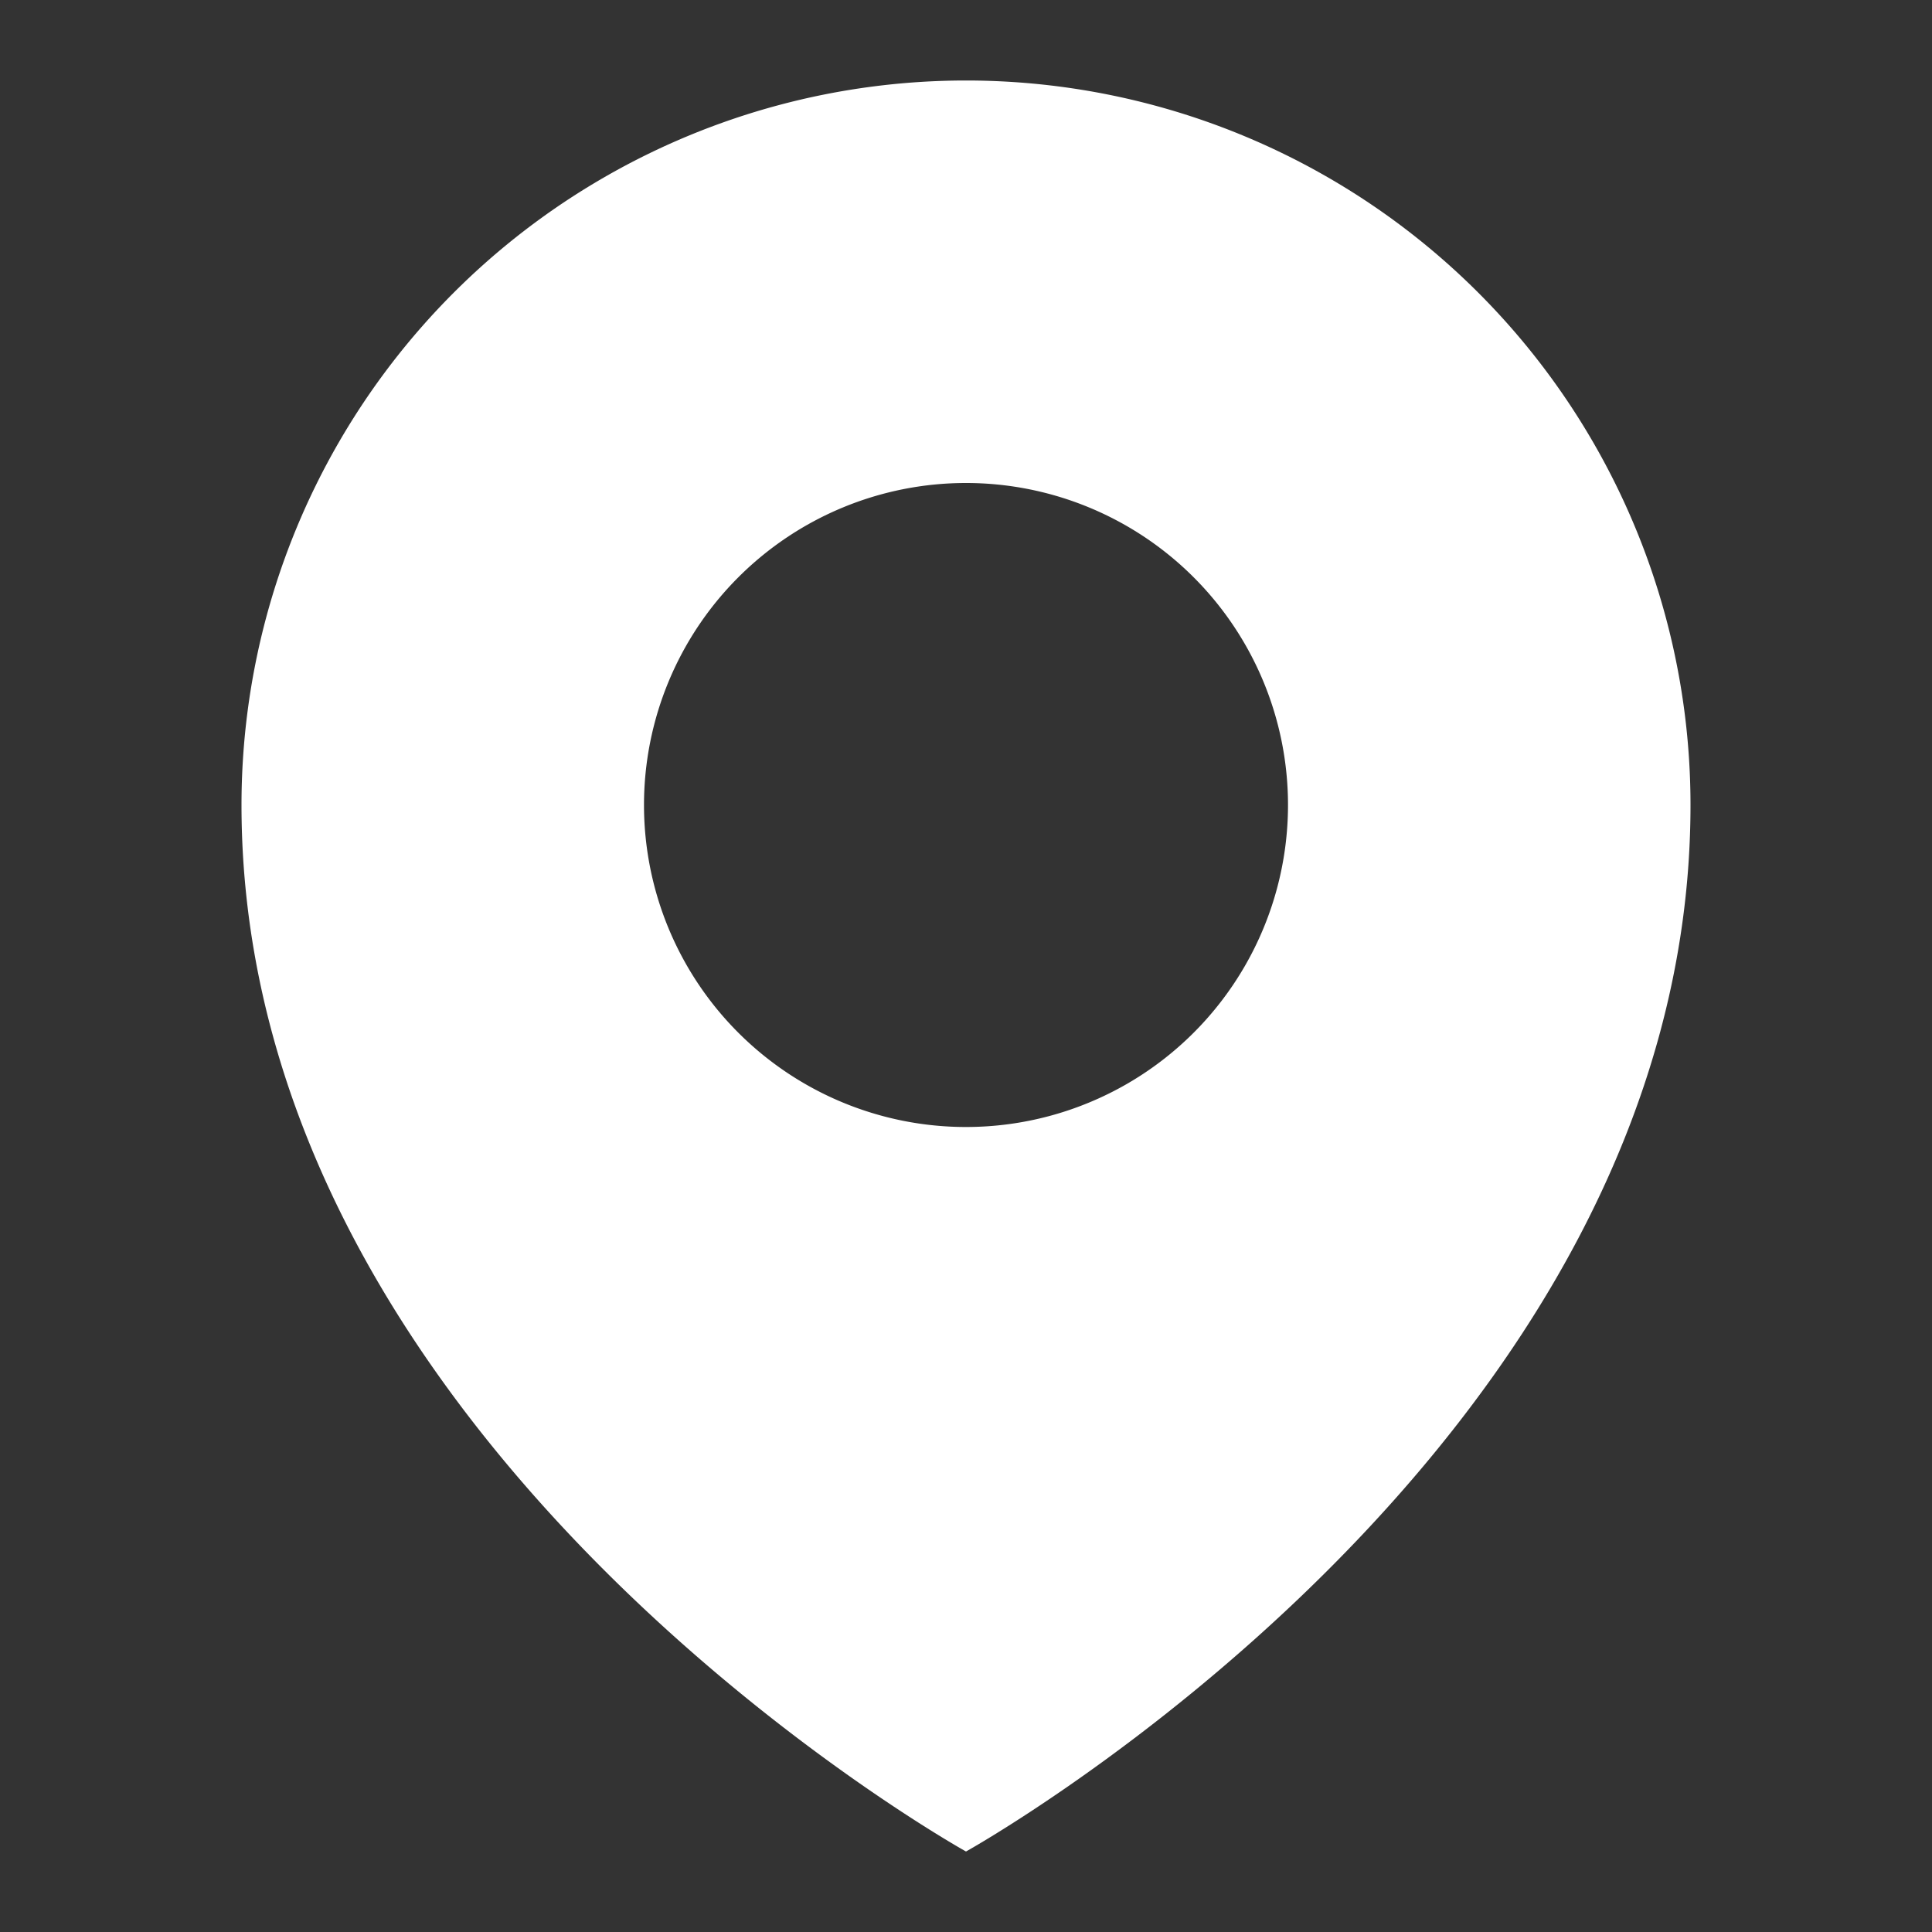
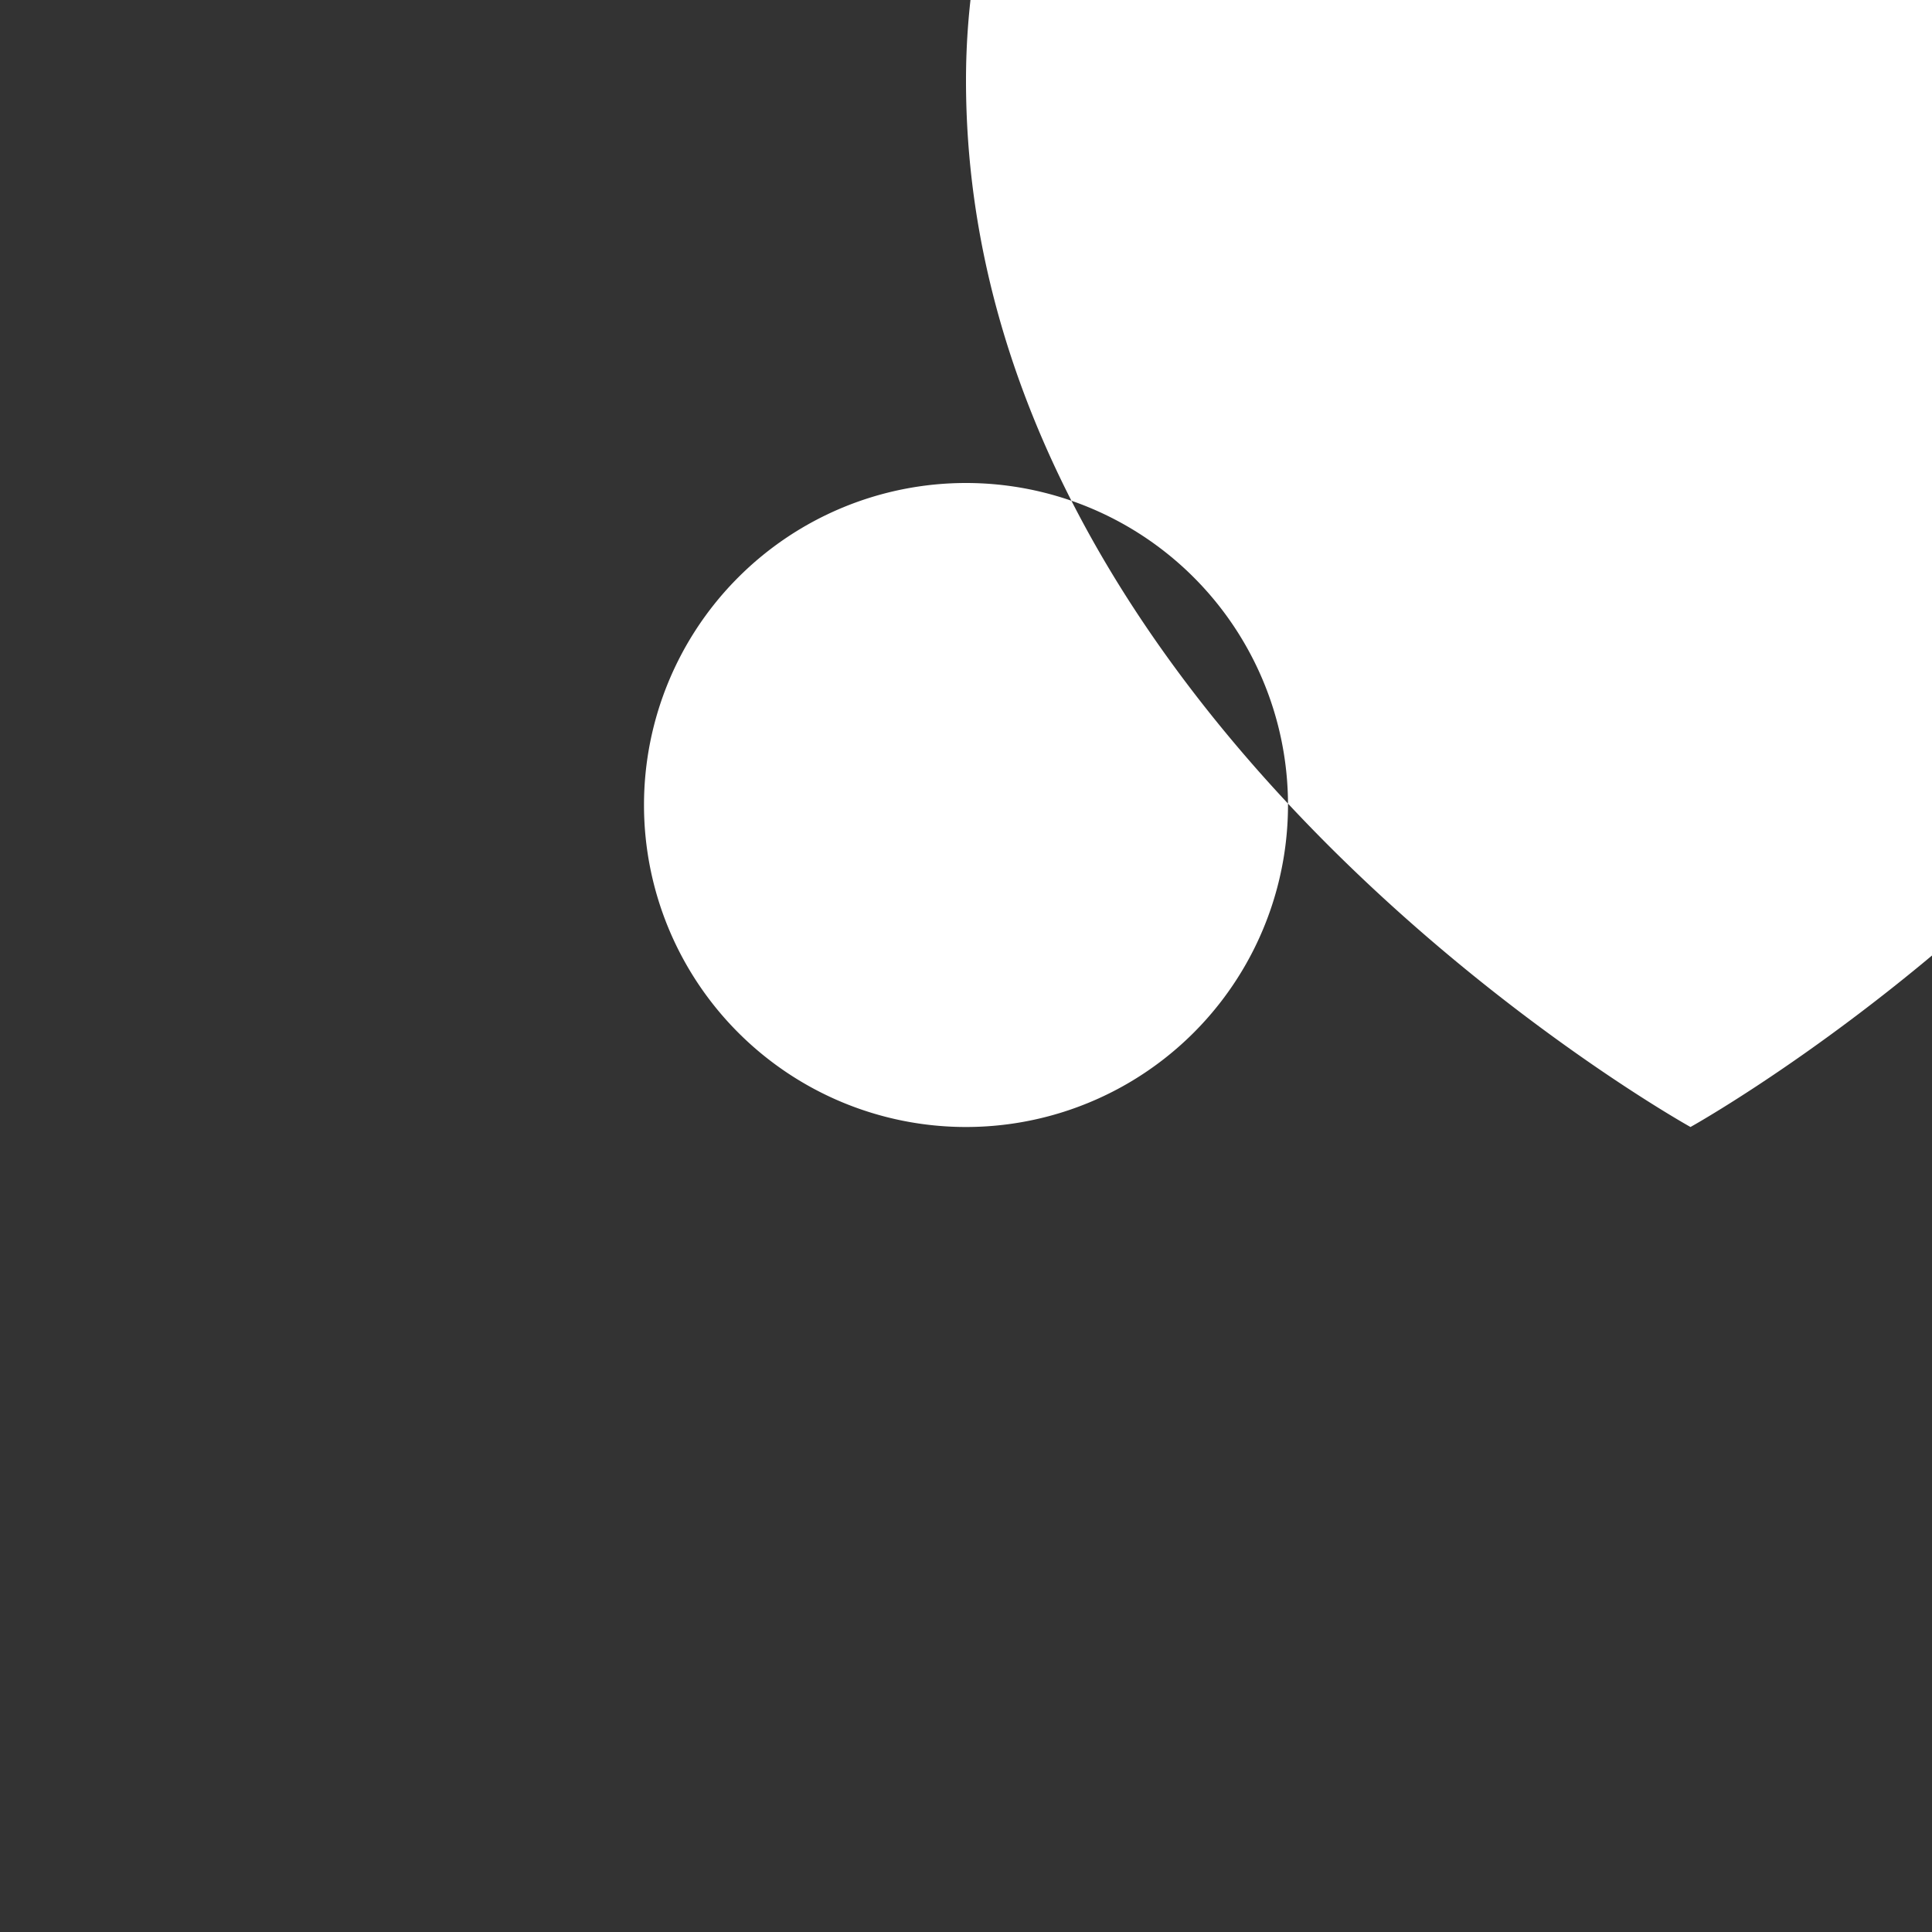
<svg xmlns="http://www.w3.org/2000/svg" id="Icons" viewBox="0 0 24 24">
  <rect x="0" y="0" width="24" height="24" fill="#333333" stroke="none" />
  <defs>
    <style>.cls-1{fill:#232323;}</style>
  </defs>
-   <path d="M12,1a9,9,0,0,0-9,9c0,8,9,13,9,13s9-5,9-13A9,9,0,0,0,12,1Zm0,13a4,4,0,1,1,4-4A4,4,0,0,1,12,14Z" fill="#ffffff" opacity="1" original-fill="#ff8300" />
+   <path d="M12,1c0,8,9,13,9,13s9-5,9-13A9,9,0,0,0,12,1Zm0,13a4,4,0,1,1,4-4A4,4,0,0,1,12,14Z" fill="#ffffff" opacity="1" original-fill="#ff8300" />
</svg>